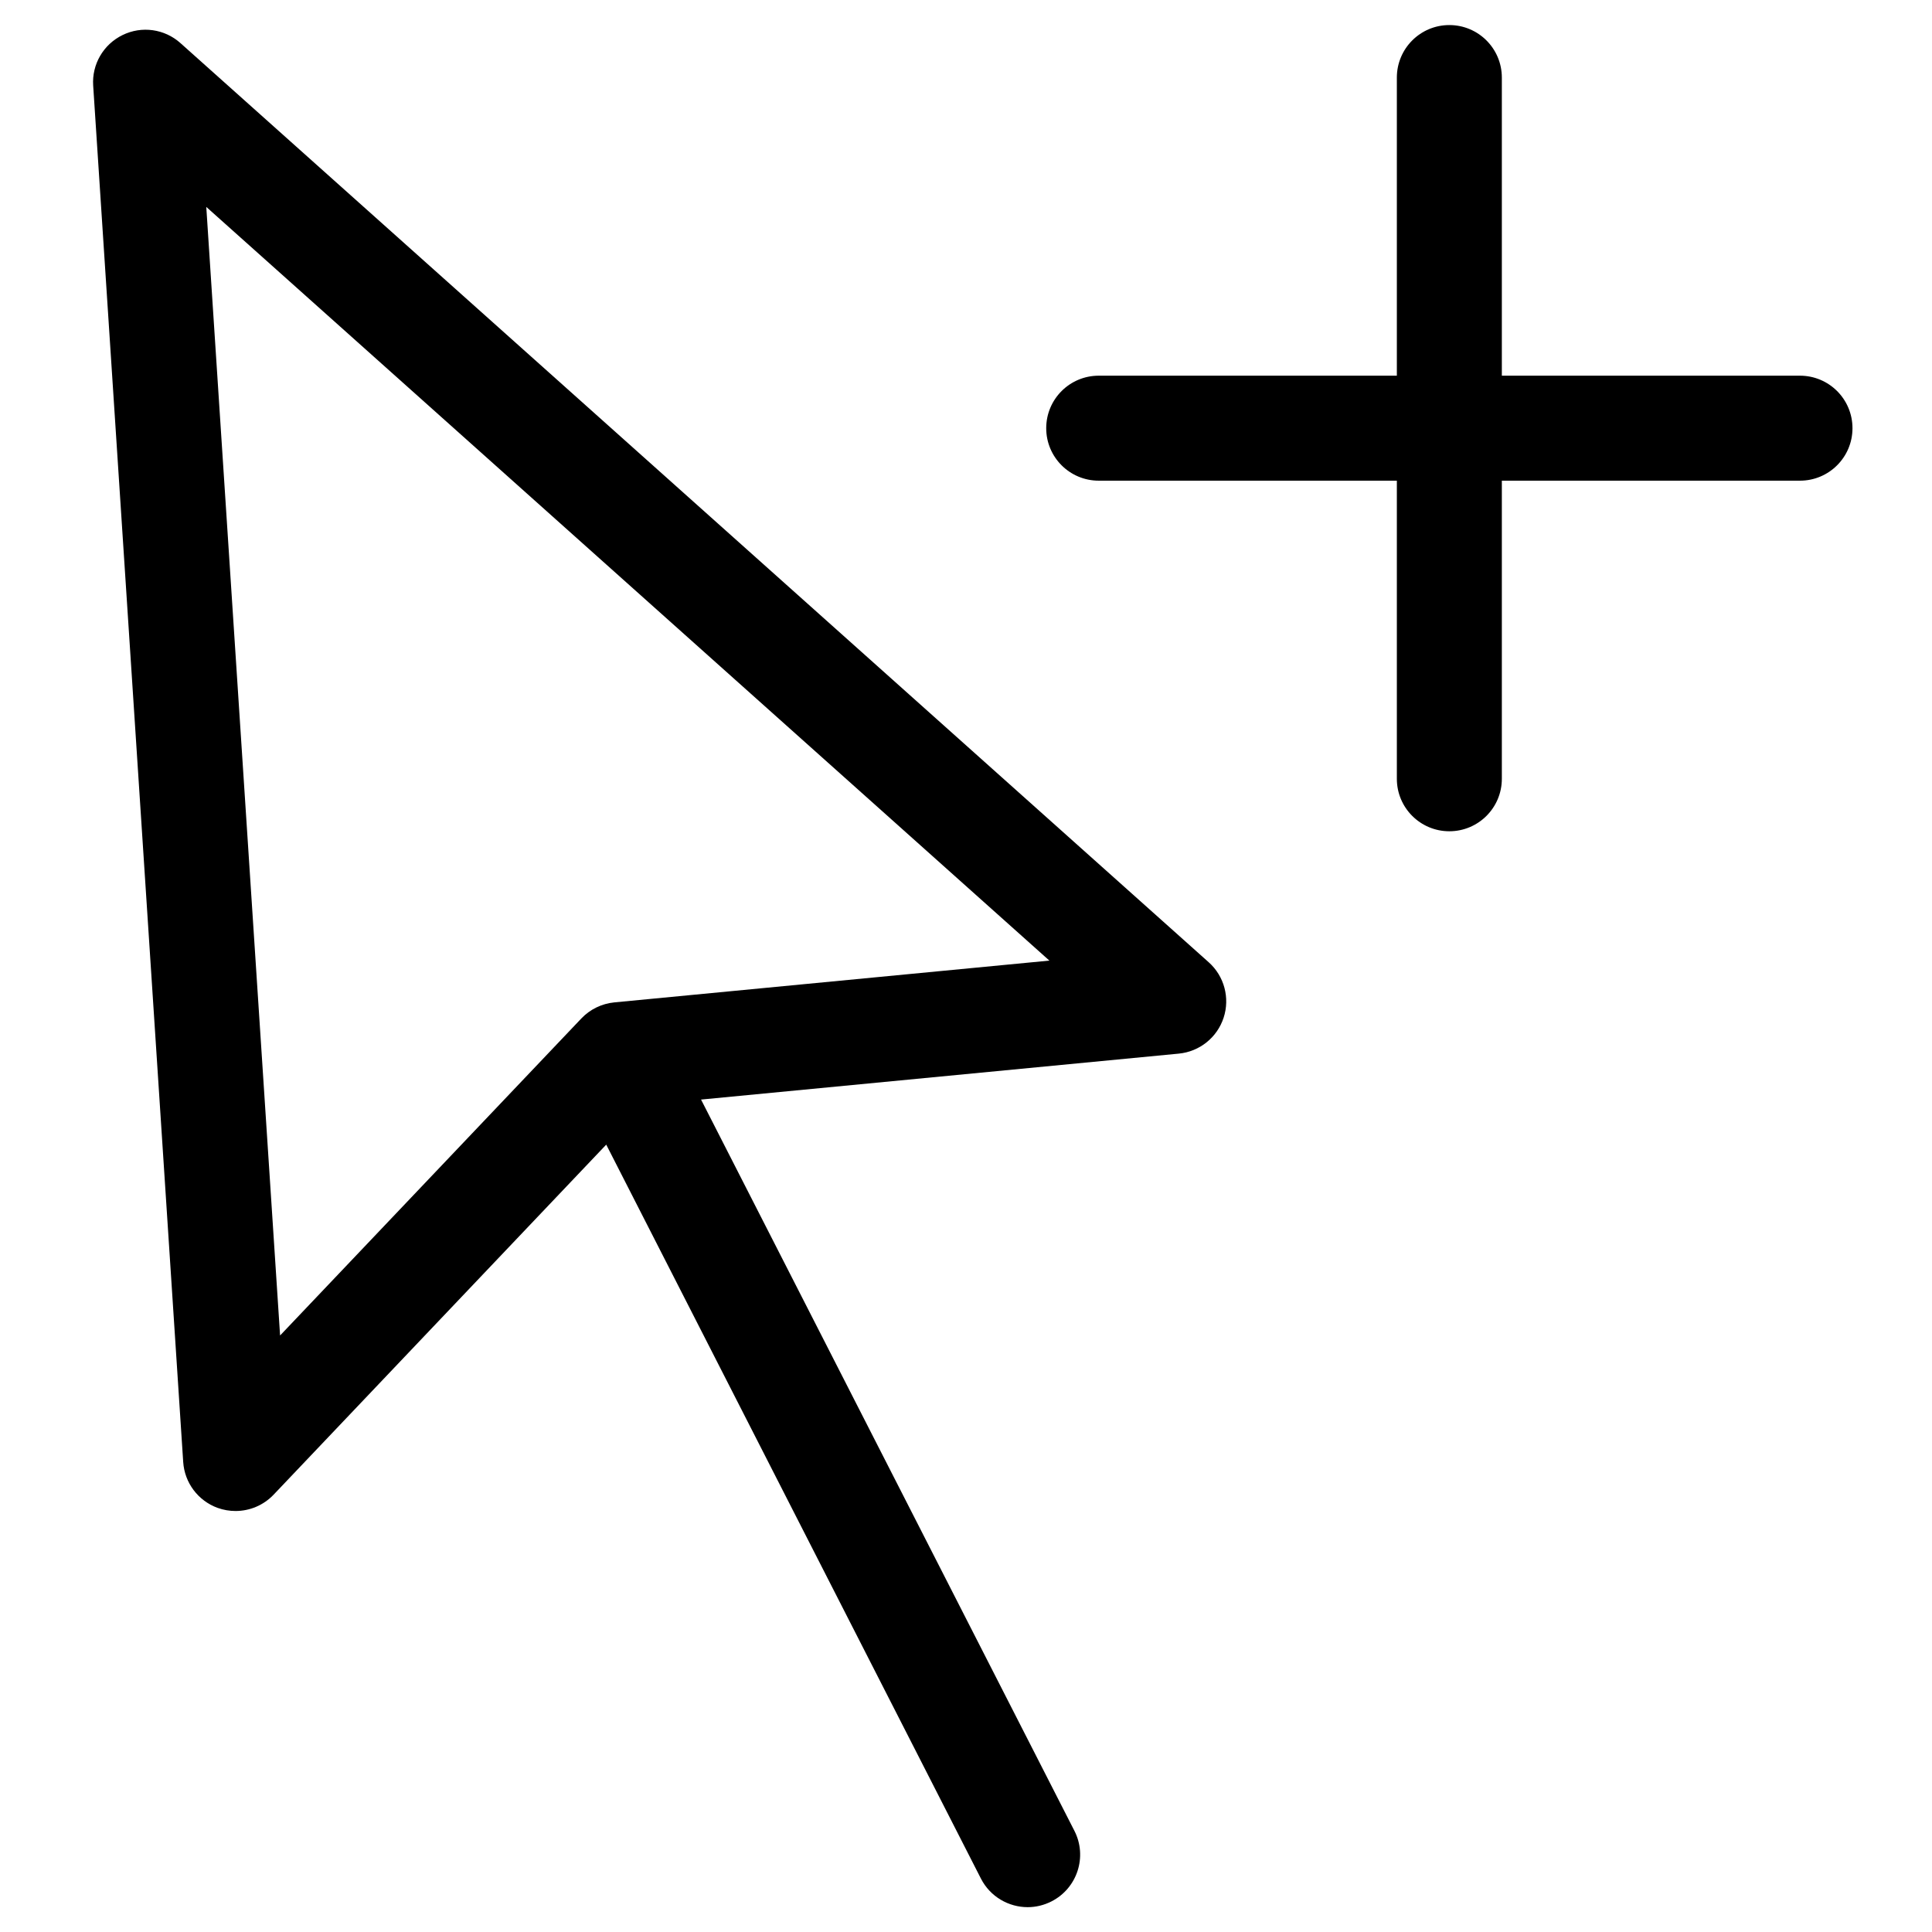
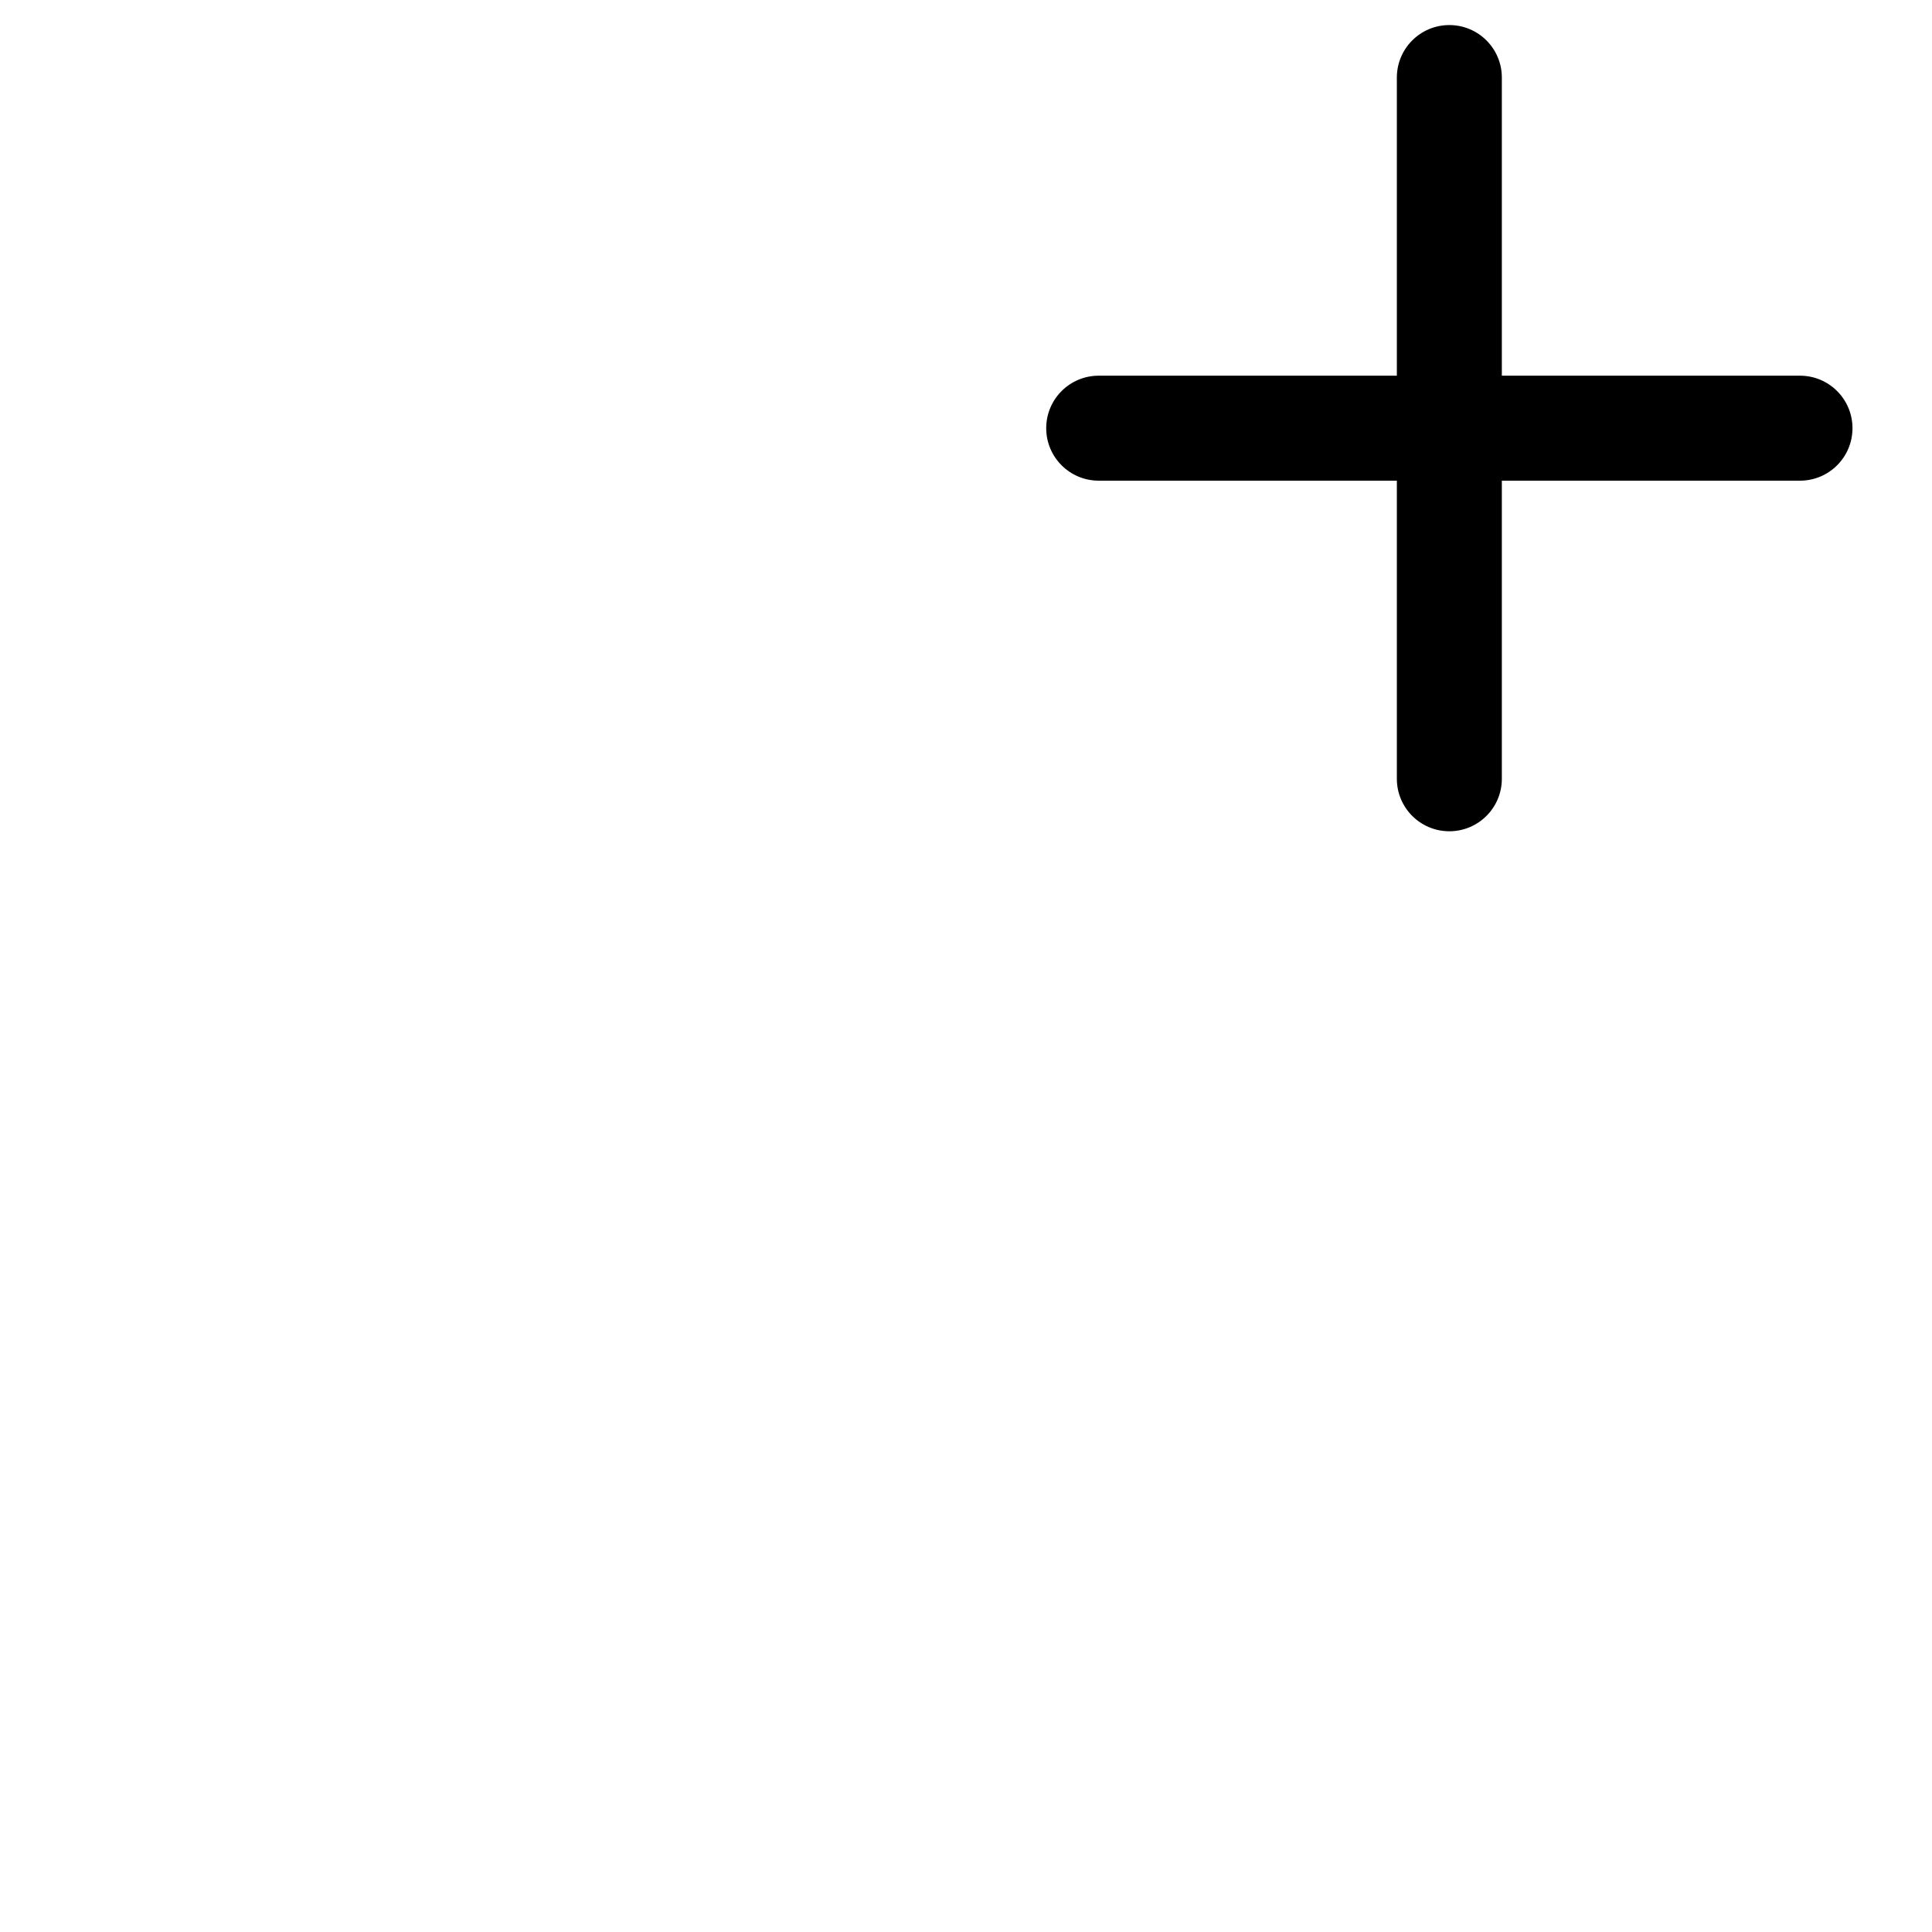
<svg xmlns="http://www.w3.org/2000/svg" fill="#000000" width="800px" height="800px" version="1.1" viewBox="144 144 512 512">
  <g>
-     <path d="m201.69 543.61c1.543 0.555 3.144 0.82 4.734 0.82 3.754 0 7.406-1.512 10.086-4.324l88.148-92.766 99.289 194.49c2.453 4.812 7.34 7.59 12.402 7.59 2.121 0 4.289-0.5 6.316-1.535 6.832-3.481 9.562-11.875 6.059-18.707l-98.938-193.78 126.6-12.176c5.504-0.531 10.164-4.262 11.883-9.508 1.723-5.254 0.172-11.027-3.949-14.703l-272.49-243.58c-4.207-3.777-10.27-4.629-15.352-2.141-5.086 2.477-8.168 7.777-7.785 13.406l23.855 364.74c0.355 5.516 3.941 10.285 9.137 12.176zm220.41-145.04-115.3 11.074c-3.332 0.328-6.445 1.84-8.746 4.269l-79.828 84.004-19.559-299.08z" />
    <path d="m514.18 243.56h-79.004c-7.691 0-13.918 6.227-13.918 13.918 0 7.68 6.227 13.906 13.918 13.906h79.004v79.004c0 7.68 6.227 13.906 13.906 13.906 7.691 0 13.918-6.227 13.918-13.906v-79.004h79.004c7.691 0 13.918-6.227 13.918-13.906 0-7.691-6.227-13.918-13.918-13.918h-79.004v-79c0-7.691-6.227-13.918-13.918-13.918-7.68 0-13.906 6.227-13.906 13.918z" />
  </g>
</svg>